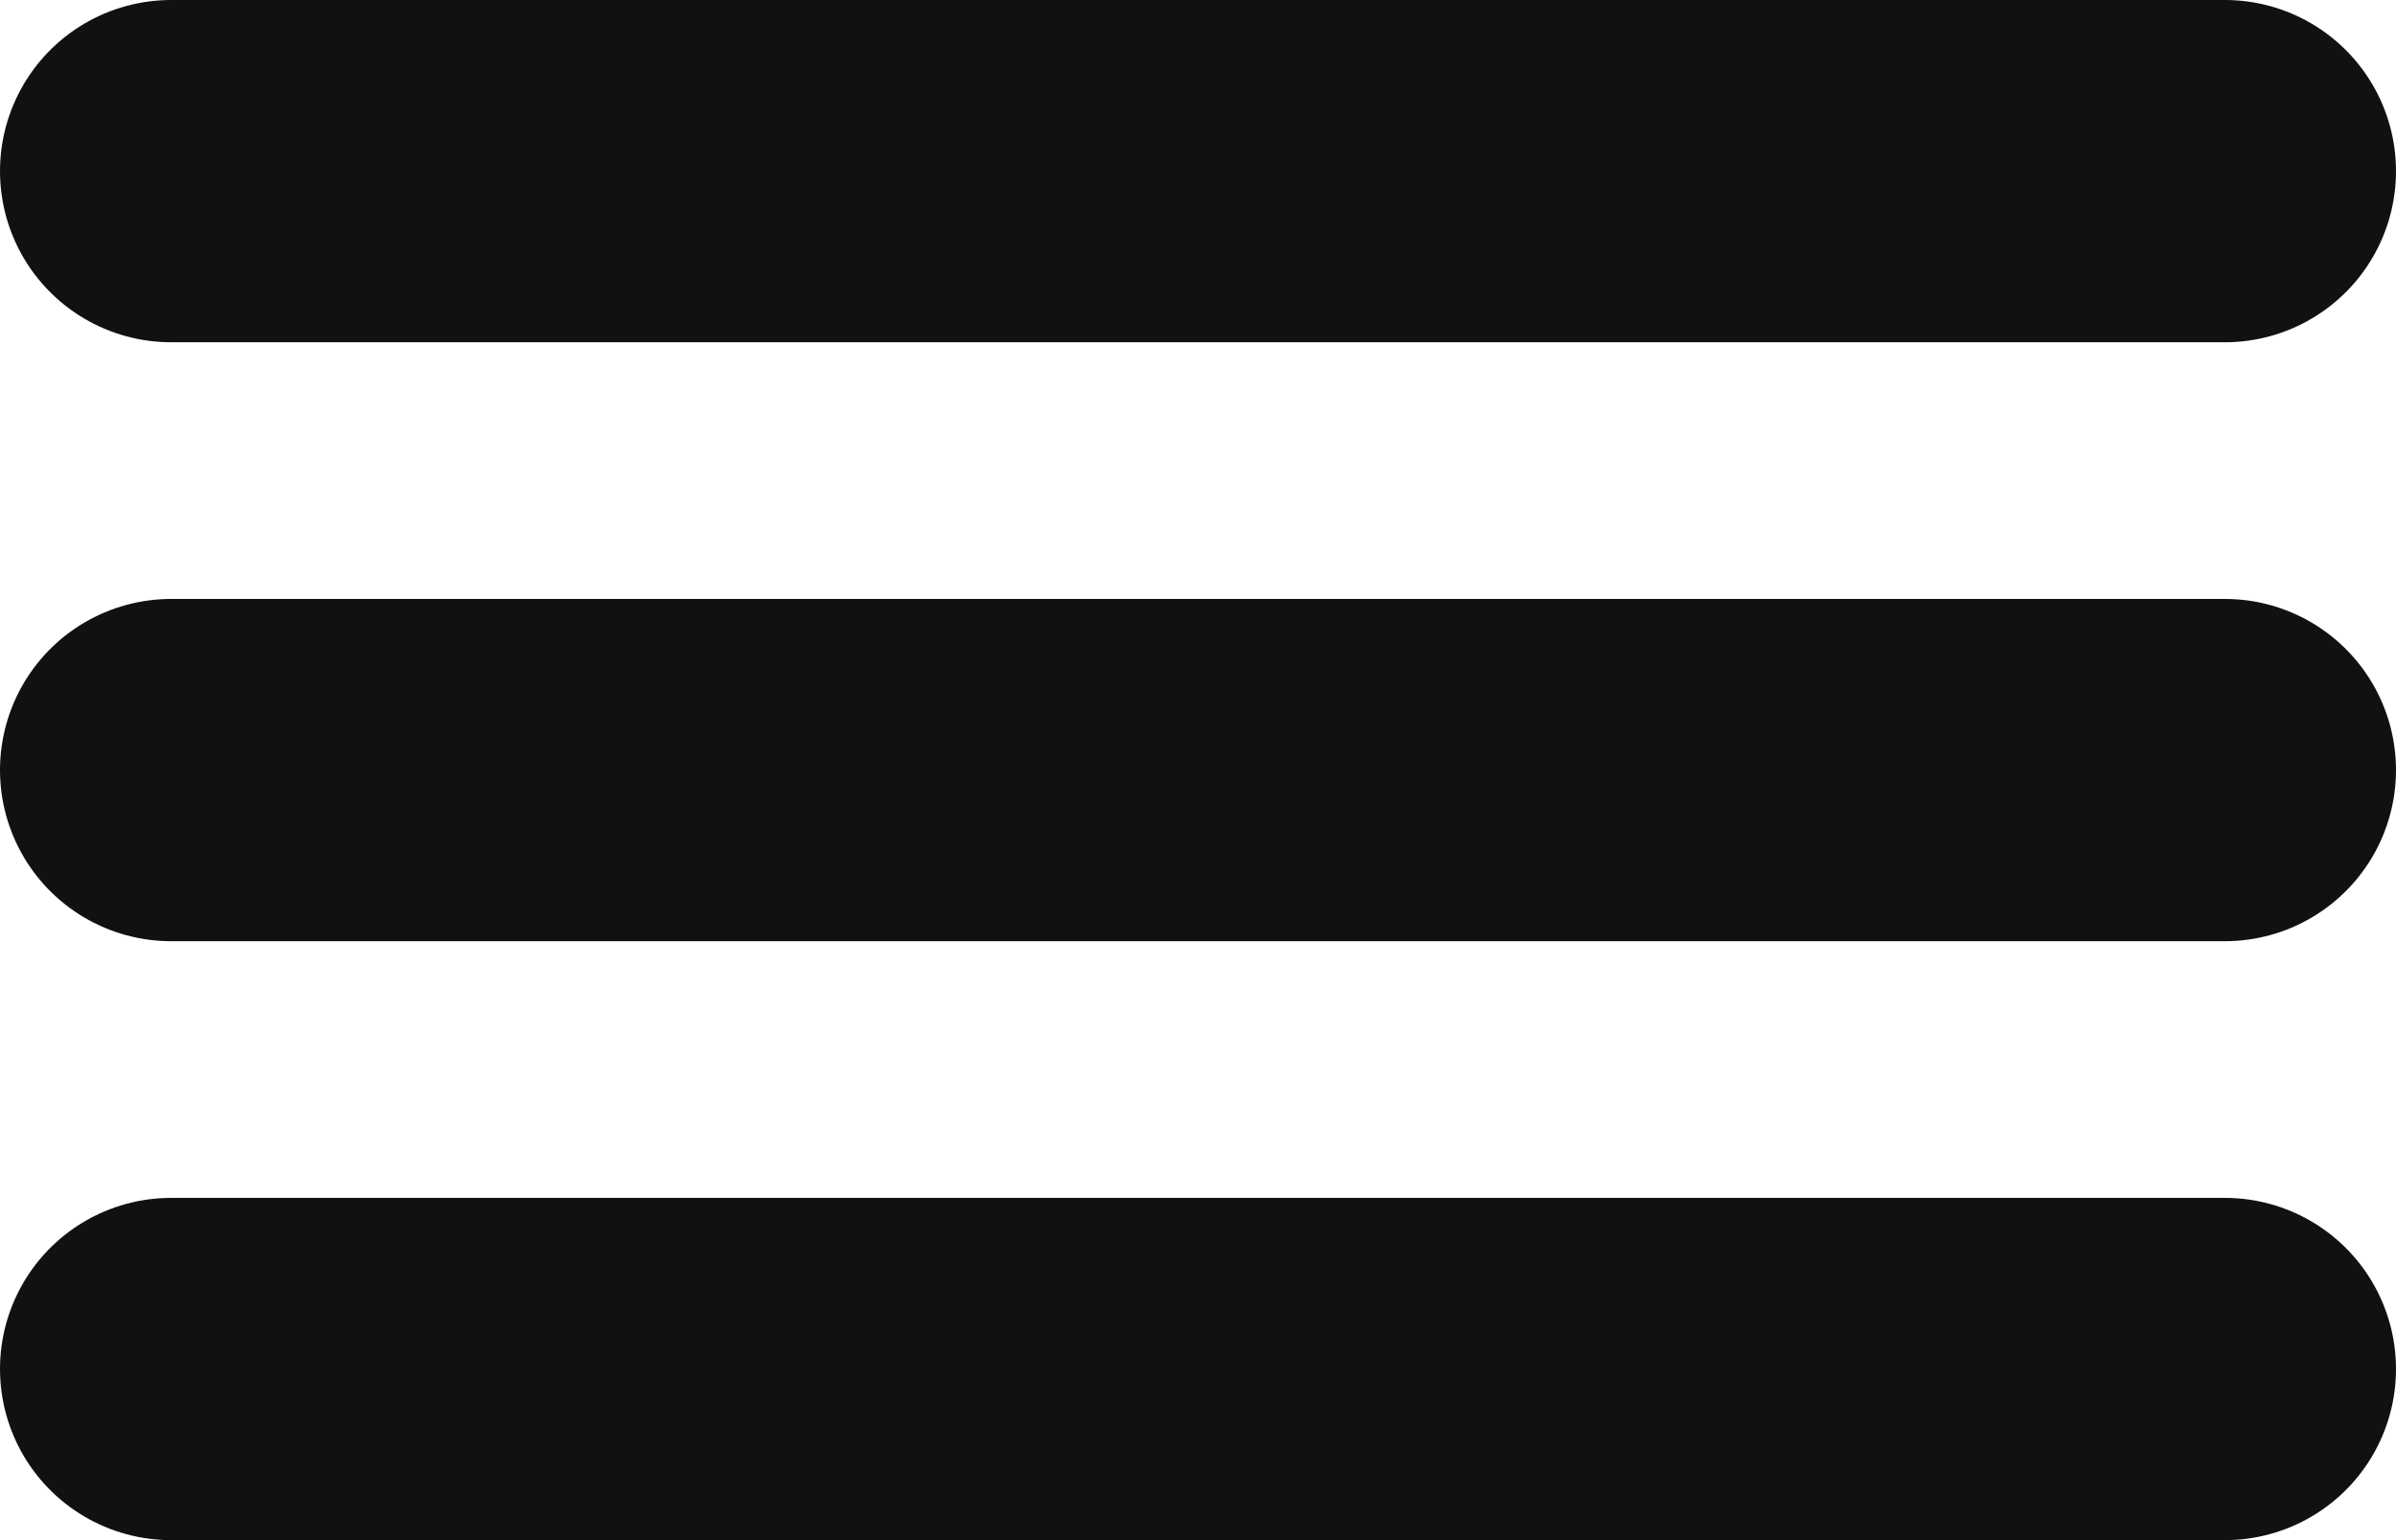
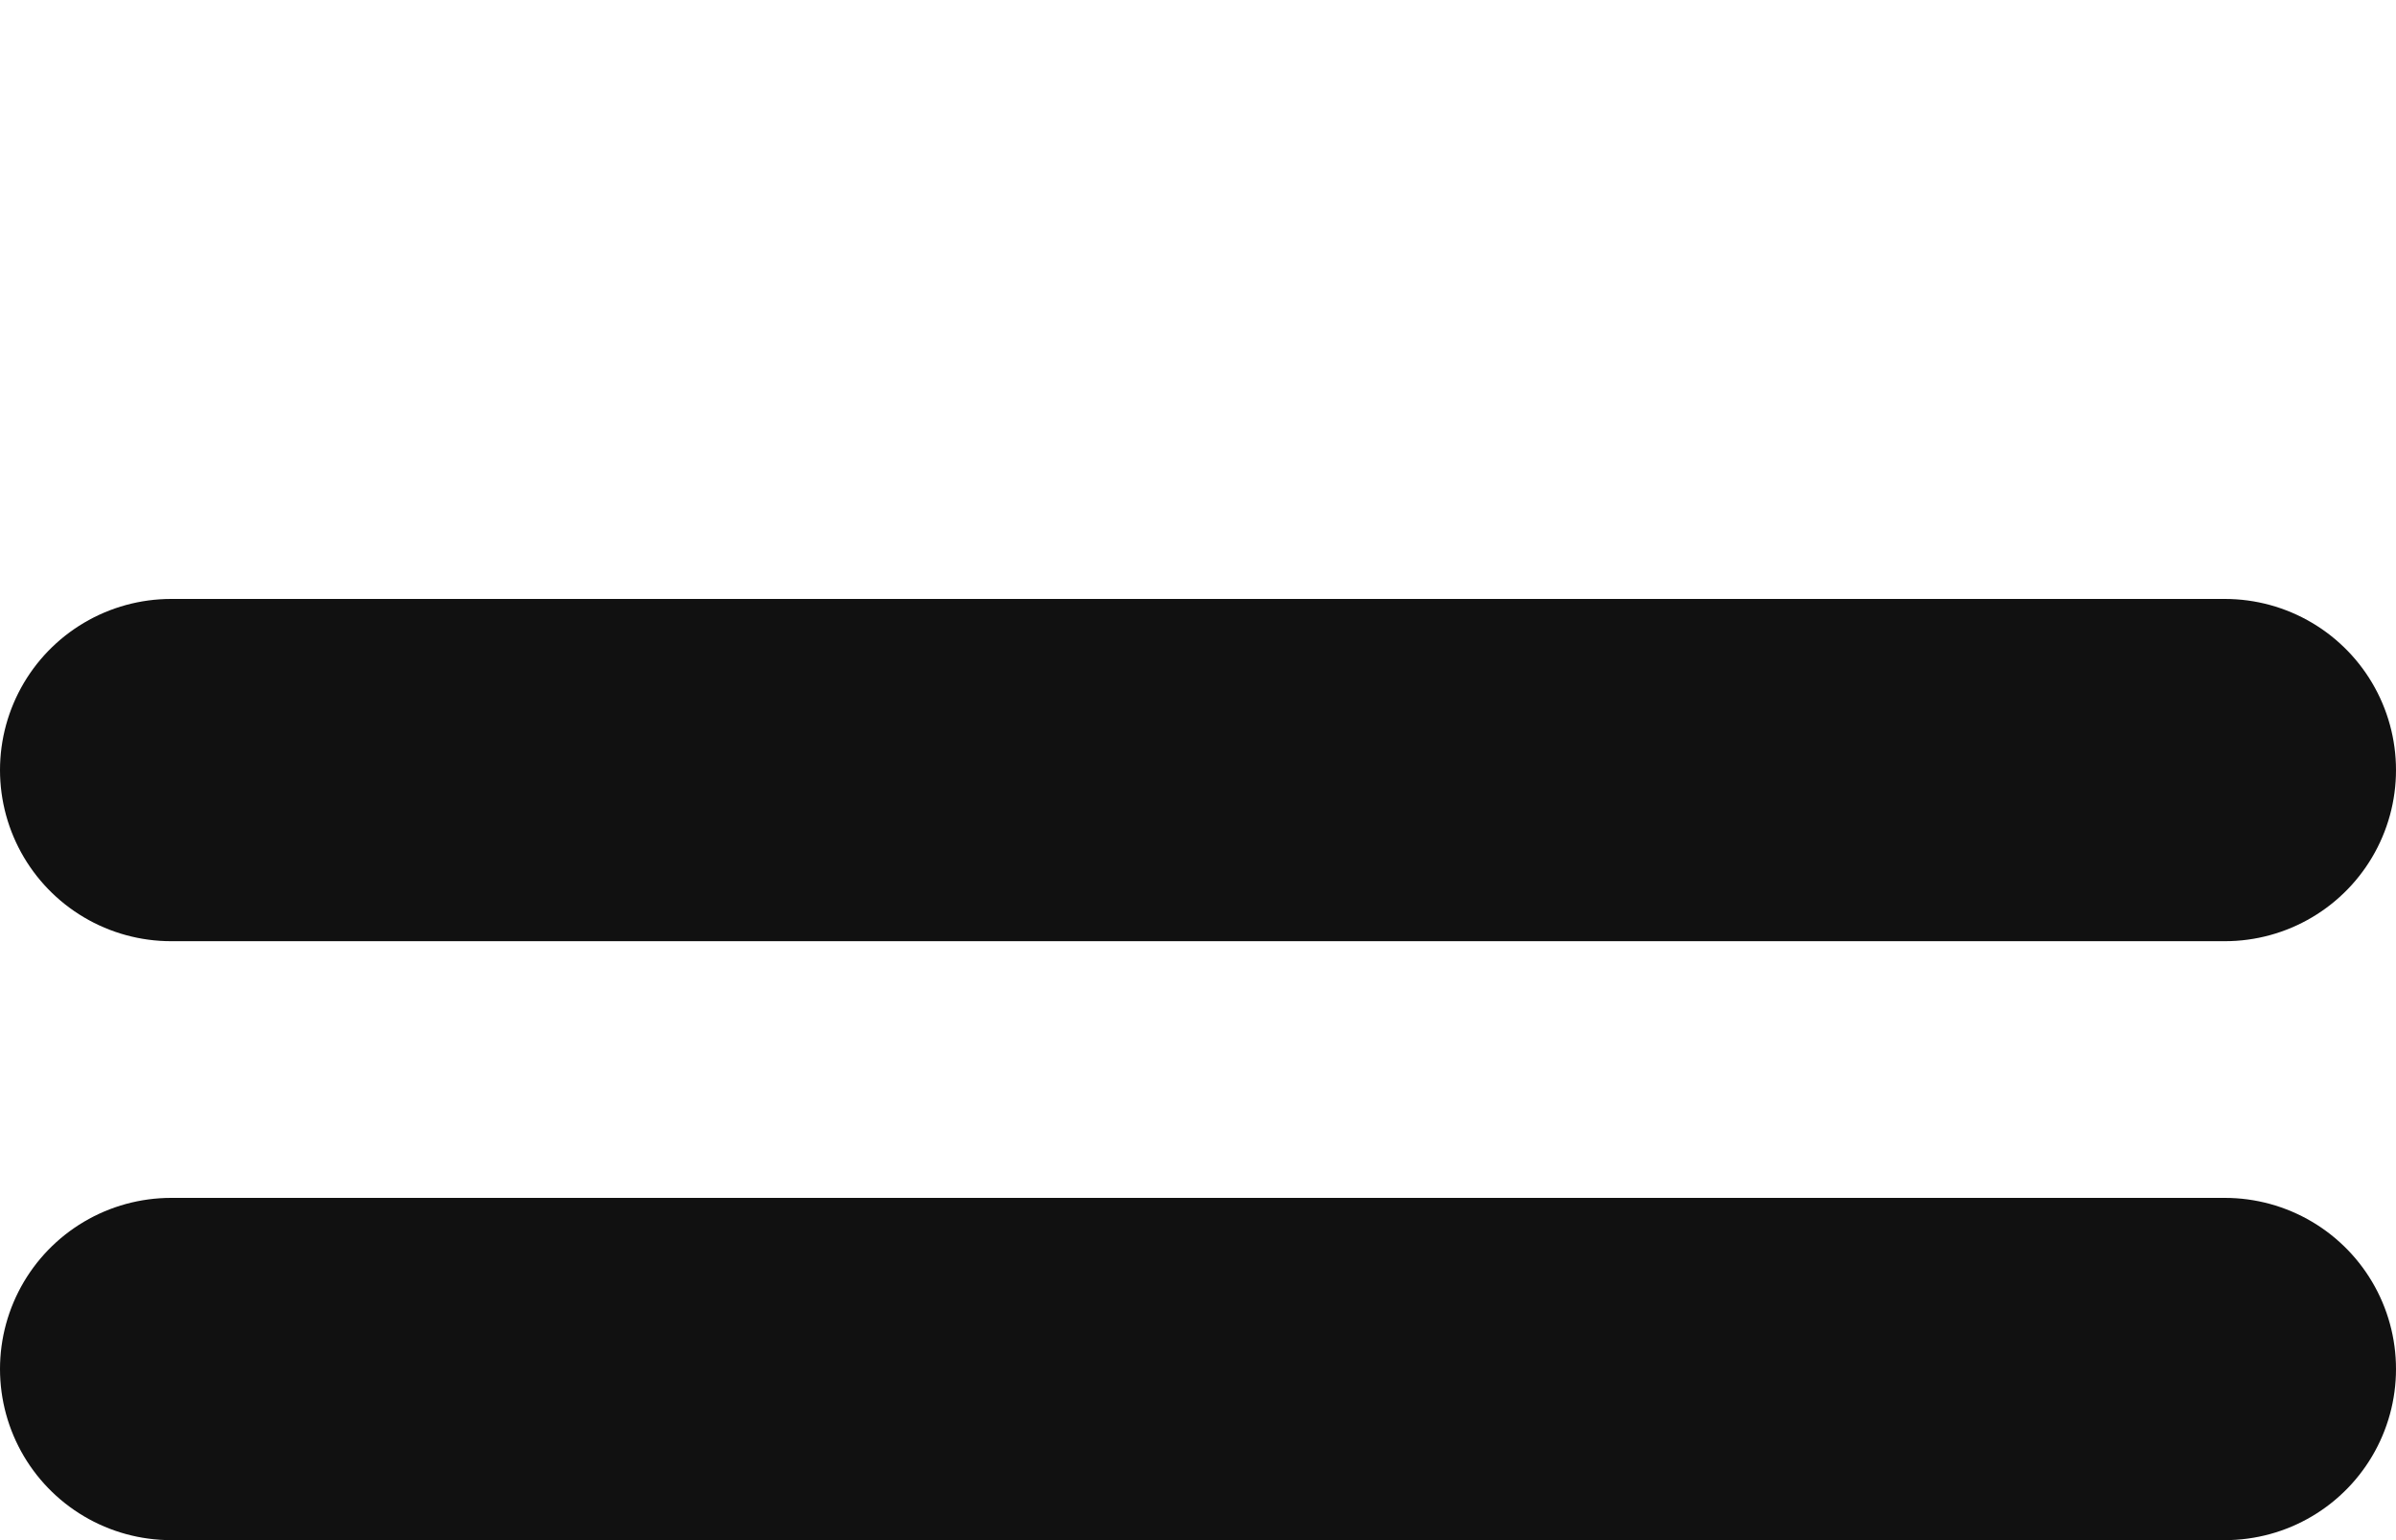
<svg xmlns="http://www.w3.org/2000/svg" width="14" height="9" fill="none">
-   <path stroke="#111" stroke-linecap="round" stroke-linejoin="round" stroke-width="2" d="M1 1h12M1 4.5h12M1 8h12" />
+   <path stroke="#111" stroke-linecap="round" stroke-linejoin="round" stroke-width="2" d="M1 1M1 4.5h12M1 8h12" />
</svg>